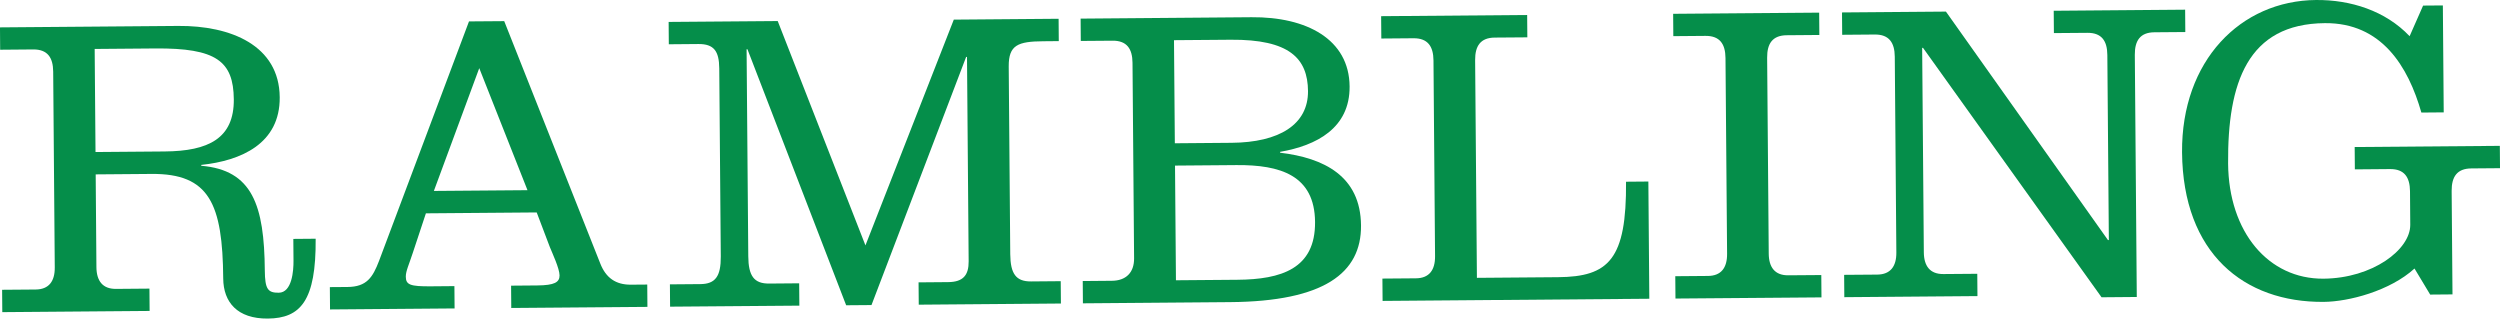
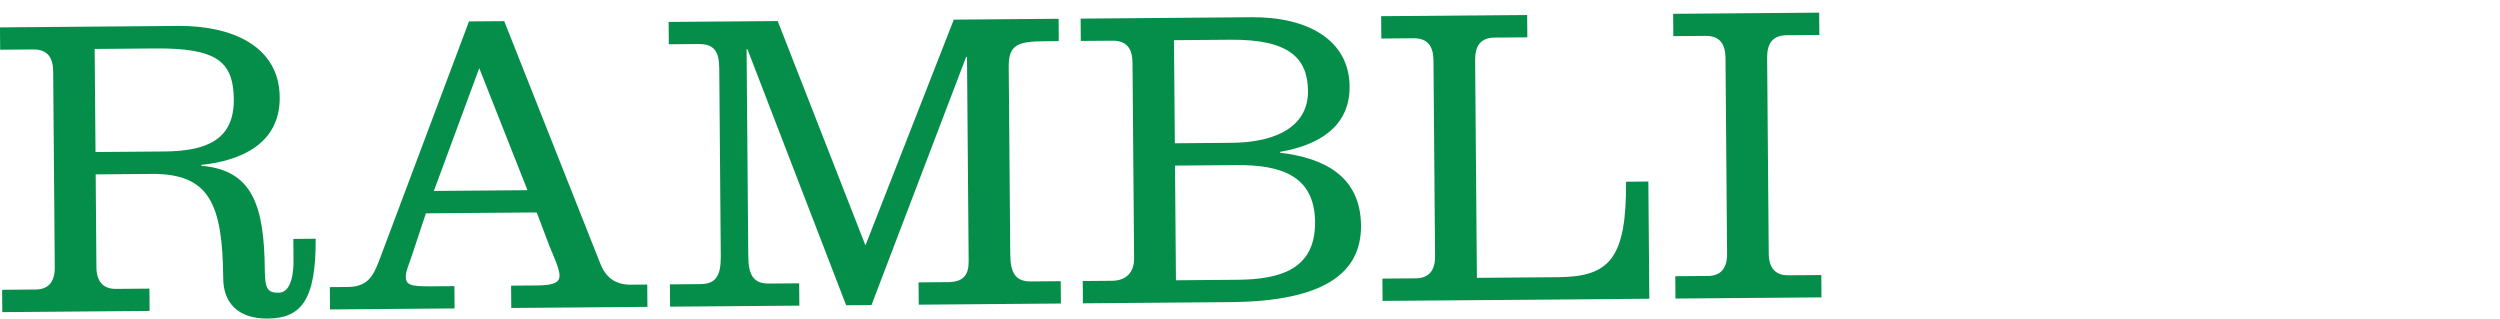
<svg xmlns="http://www.w3.org/2000/svg" width="714.466" height="91.039" viewBox="0 0 714.466 91.039">
  <g id="GALLRDAGALANTE_" data-name="GALLRDAGALANTE " transform="translate(-996.676 -666.617)" style="isolation: isolate">
    <g id="グループ_1689" data-name="グループ 1689" transform="translate(996.676 666.617)" style="isolation: isolate">
      <path id="パス_141" data-name="パス 141" d="M997.282,743.688l9.577-.076c3.806-.031,5.5-2.375,5.468-6.3l-.45-55.973c-.031-4.046-1.644-6.368-5.7-6.337l-9.457.08-.049-6.386,50.937-.414c14.974-.12,28.891,5.535,29.007,20.388.112,13.253-11.021,18.133-22.421,19.328v.25c14.613,1.23,18.009,11.266,18.16,29.925.045,5.4.909,6.377,3.98,6.355,3.806-.031,4.247-6.293,4.22-9.118l-.049-6.261,6.382-.054c.143,17.795-4.359,22.737-13.681,22.817-8.712.071-12.683-4.688-12.737-11.435-.174-21.351-3.926-30.041-20.491-29.9l-15.958.129.21,26.512c.036,3.931,1.774,6.239,5.575,6.212l9.577-.08.049,6.382-42.1.343Zm26.69-39.368,19.76-.161c12.523-.1,19.854-3.721,19.764-14.894-.093-10.923-5.031-14.688-22.456-14.546l-17.309.143Z" transform="translate(-996.676 -660.873)" fill="#058e4a" />
      <path id="パス_142" data-name="パス 142" d="M1017.882,750.364l-.053-6.382,5.032-.036c5.526-.045,7.219-2.759,9.019-7.438l25.714-68.46,10.067-.076,27.443,69.249c1.627,4.158,4.47,6.1,8.766,6.065l4.666-.036.049,6.382-38.909.312-.053-6.377,7.491-.062c4.907-.04,6.377-.909,6.359-2.875s-2.019-6.243-2.768-8.079l-3.761-9.911-31.667.258-3.712,11.2c-1.078,3.325-2.045,5.294-2.032,6.89.018,2.335,1.248,2.812,7.144,2.768l6.747-.058.053,6.377Zm42.644-68.959-12.968,35.09,26.752-.214Z" transform="translate(-923.562 -661.929)" fill="#058e4a" />
      <path id="パス_143" data-name="パス 143" d="M1097.528,749.637l-7.241.058-28.209-73.17-.246,0,.482,59.159c.044,5.647,1.658,7.843,5.954,7.808l8.592-.071.053,6.382-36.944.294-.049-6.377,8.713-.072c4.3-.036,5.869-2.255,5.825-7.906l-.437-53.758c-.04-4.911-1.528-6.979-5.945-6.948l-8.472.071-.049-6.386,31.173-.249,25.072,64.115,25.25-64.525,29.952-.245.049,6.386-4.421.04c-7.242.054-9.929,1.06-9.884,7.2l.437,53.633c.049,5.651,1.658,7.843,5.958,7.808l8.467-.071.054,6.382-40.629.33-.053-6.377,8.467-.071c4.3-.036,5.878-2.01,5.847-5.936l-.472-58.424-.245,0Z" transform="translate(-848.467 -662.454)" fill="#058e4a" />
      <path id="パス_144" data-name="パス 144" d="M1066.581,743.113l8.347-.071c3.926-.031,6.364-2.259,6.328-6.431l-.451-55.853c-.031-4.046-1.644-6.364-5.7-6.328l-9.083.071-.049-6.382,48.847-.4c15.709-.134,27.915,6.279,28.026,19.778.094,11.908-9.438,16.894-19.857,18.695l0,.25c12.531,1.493,23.009,6.685,23.12,20.8.107,13.628-10.629,21.685-37.386,21.9l-42.095.343Zm26.319-39.368,16.2-.134c13.628-.107,21.93-5.214,21.859-14.787-.081-9.327-5.281-14.8-22.1-14.671l-16.2.129Zm.317,39.15,17.55-.143c12.518-.1,22.313-3.124,22.207-16.507s-9.956-16.364-22.47-16.266l-17.554.143Z" transform="translate(-757.148 -662.798)" fill="#058e4a" />
      <path id="パス_145" data-name="パス 145" d="M1085.665,749.291l-.053-6.382,9.577-.076c3.8-.031,5.5-2.371,5.468-6.3l-.449-55.973c-.036-4.046-1.654-6.364-5.7-6.333l-9.207.076-.054-6.386,41.73-.339.053,6.386-9.327.071c-4.051.036-5.624,2.384-5.593,6.431l.508,62.23,23.2-.187c14.483-.12,19.595-5.071,19.417-27.282l6.382-.054.272,33.5Z" transform="translate(-690.539 -663.294)" fill="#058e4a" />
      <path id="パス_146" data-name="パス 146" d="M1104.633,749.136l-.053-6.382,9.332-.076c3.806-.027,5.5-2.371,5.473-6.3l-.455-55.968c-.036-4.046-1.649-6.368-5.7-6.337l-9.212.076-.048-6.386,41.73-.334.053,6.382-9.327.076c-4.051.036-5.628,2.38-5.593,6.426l.454,55.973c.027,3.931,1.765,6.239,5.571,6.208l9.452-.071.049,6.382Z" transform="translate(-625.807 -663.816)" fill="#058e4a" />
-       <path id="パス_147" data-name="パス 147" d="M1137.961,678.159h-.25l.477,58.424c.031,3.931,1.769,6.243,5.575,6.212l9.7-.076.05,6.377-38.049.308-.049-6.382,9.452-.071c3.8-.031,5.5-2.375,5.468-6.3l-.45-55.973c-.036-4.047-1.654-6.368-5.7-6.337l-9.328.076-.053-6.386,29.7-.241,46.312,65.3.249,0-.432-52.9c-.027-4.051-1.649-6.369-5.7-6.333l-9.573.076-.053-6.382,37.559-.307.049,6.386-8.837.071c-4.047.031-5.624,2.38-5.593,6.426l.562,69.222-10.068.085Z" transform="translate(-588.384 -664.476)" fill="#058e4a" />
-       <path id="パス_148" data-name="パス 148" d="M1211.393,698.731l-6.386.054c-3.788-13.231-11.377-25.692-27.577-25.553-22.09.178-27.844,17.041-27.657,40.117.156,19.639,11.556,33.044,27.269,32.911,13.989-.111,24.849-8.293,24.787-15.415l-.072-9.573c-.036-4.051-1.653-6.368-5.7-6.337l-10.063.085-.049-6.386,41.481-.334.054,6.382-8.223.067c-4.05.036-5.624,2.375-5.6,6.426l.241,29.577-6.377.054-4.479-7.447c-7.068,6.431-18.828,9.475-25.95,9.532-22.826.187-40.246-13.913-40.482-42.751-.21-26.141,16.707-43.348,38.312-43.522,9.818-.076,19.787,3.035,26.721,10.343l3.855-8.748,5.646-.044Z" transform="translate(-513.011 -666.617)" fill="#058e4a" />
    </g>
  </g>
</svg>